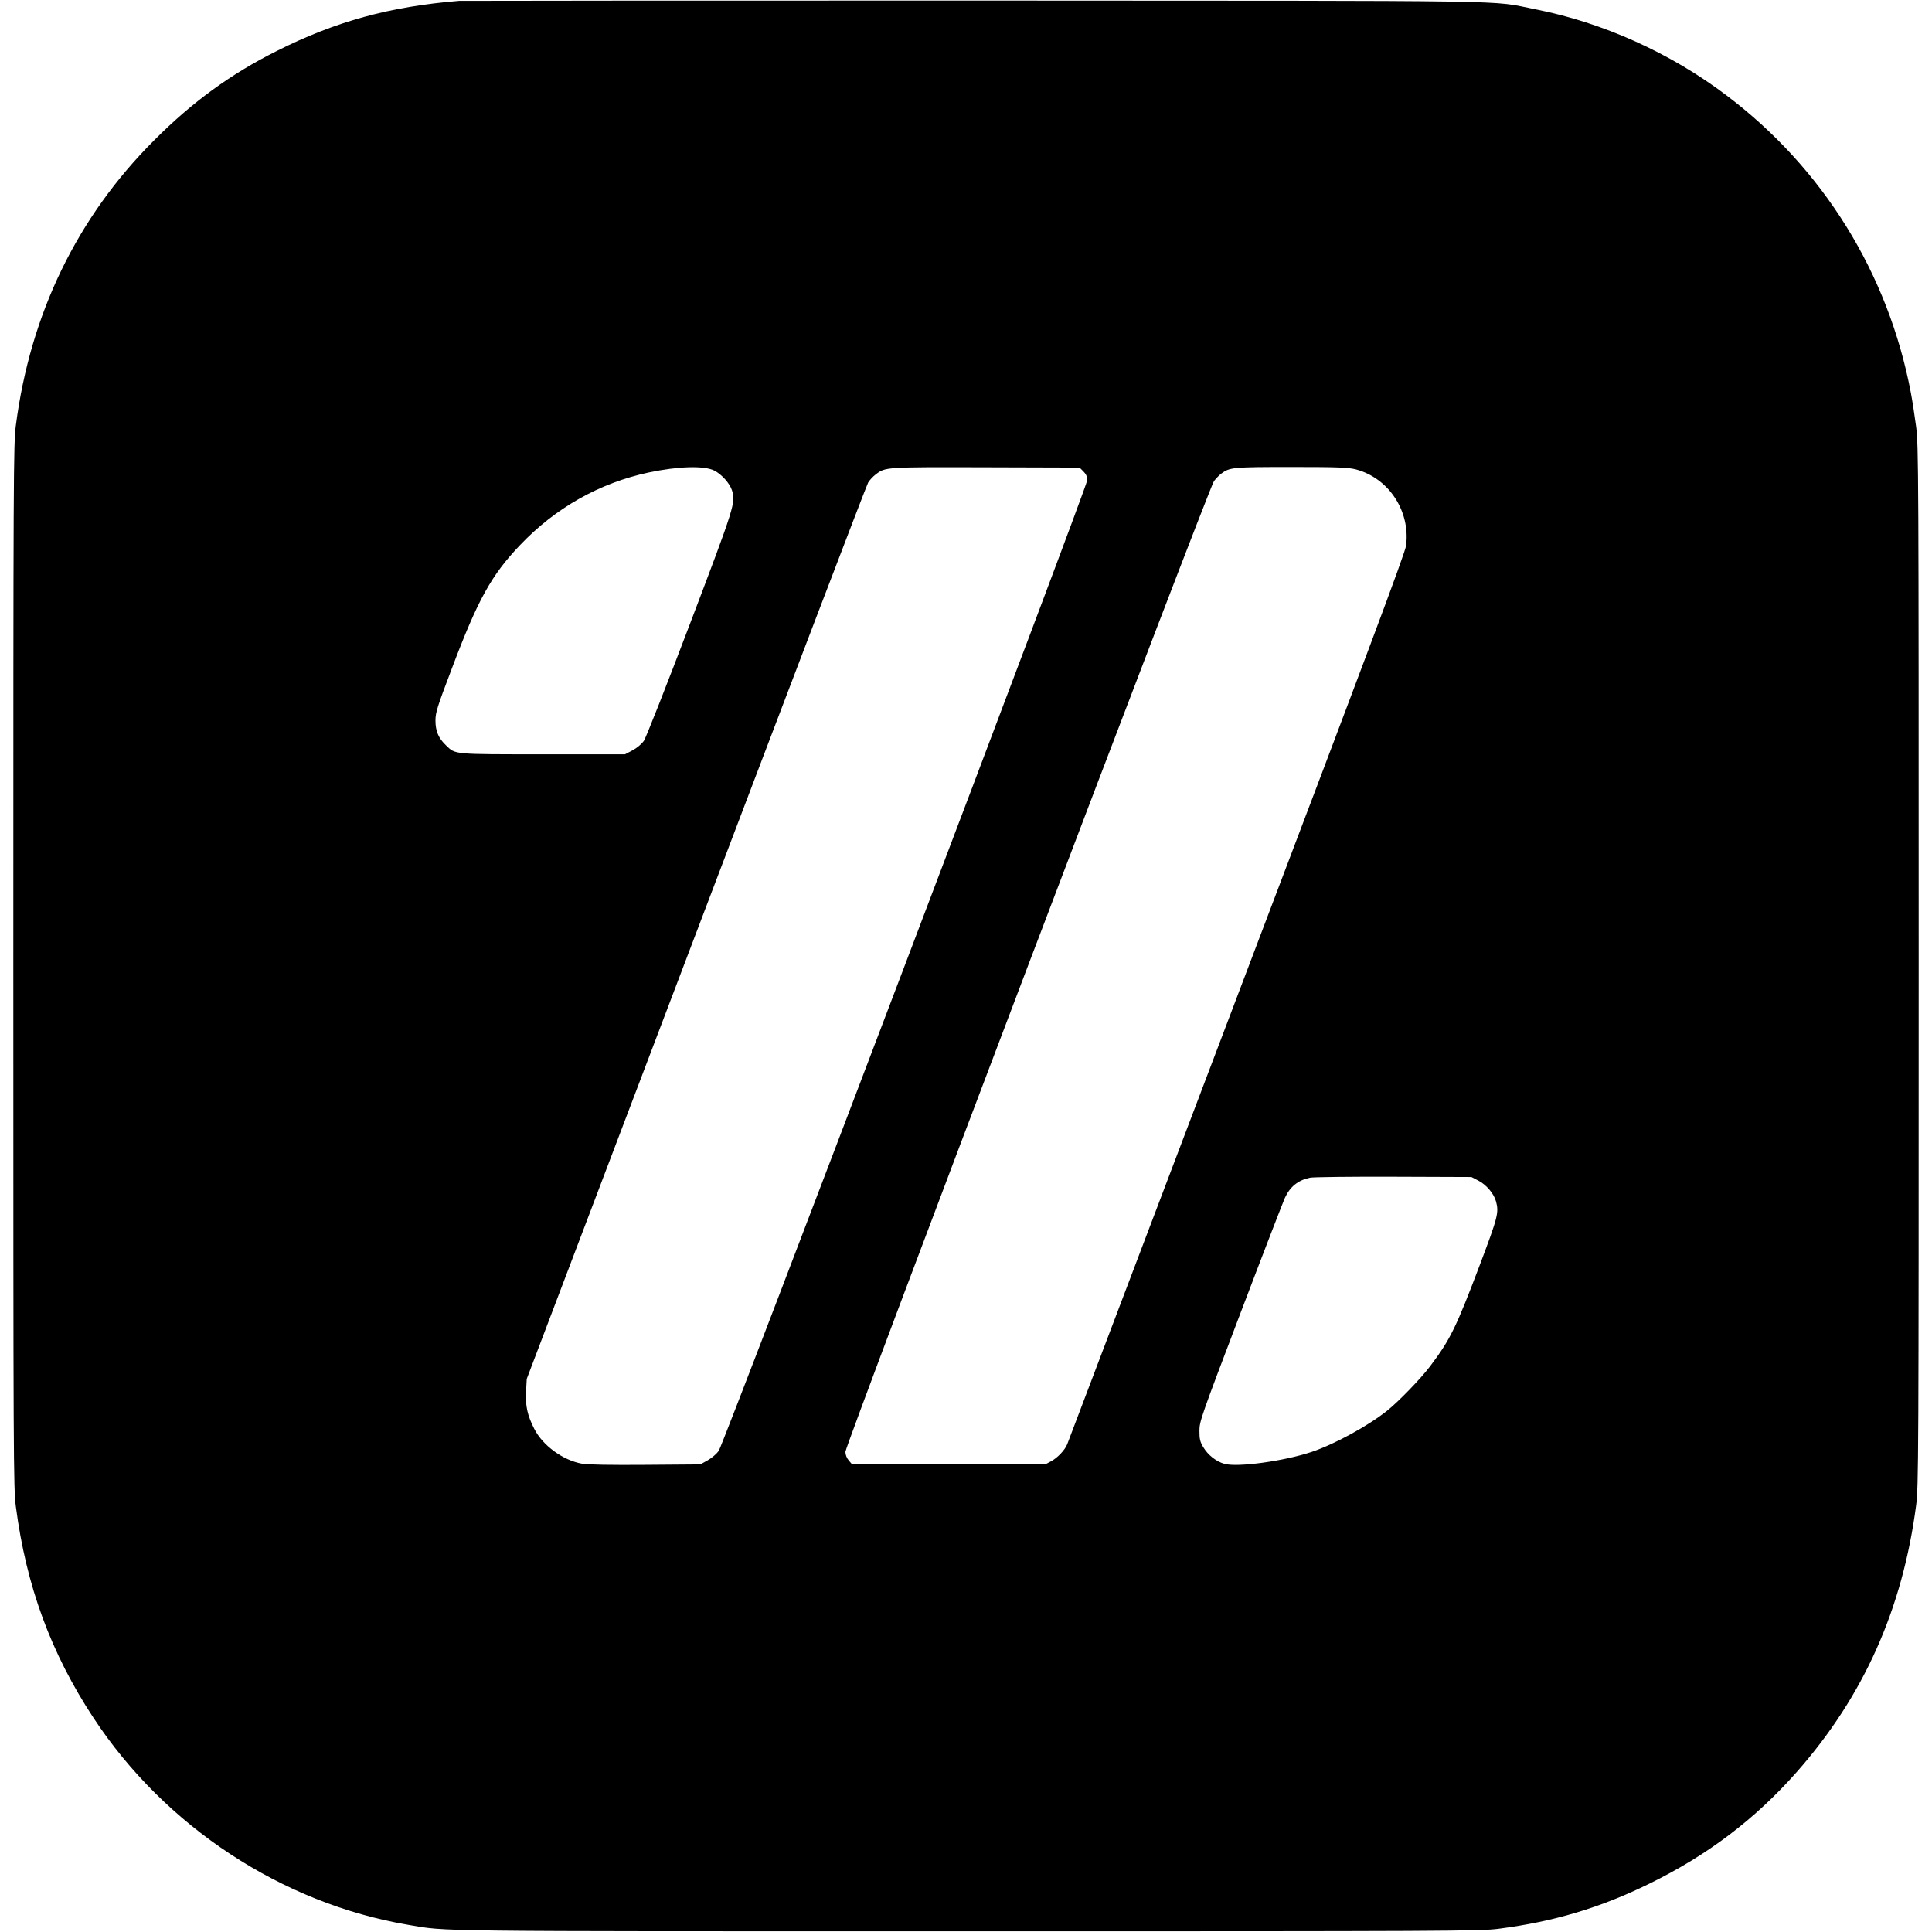
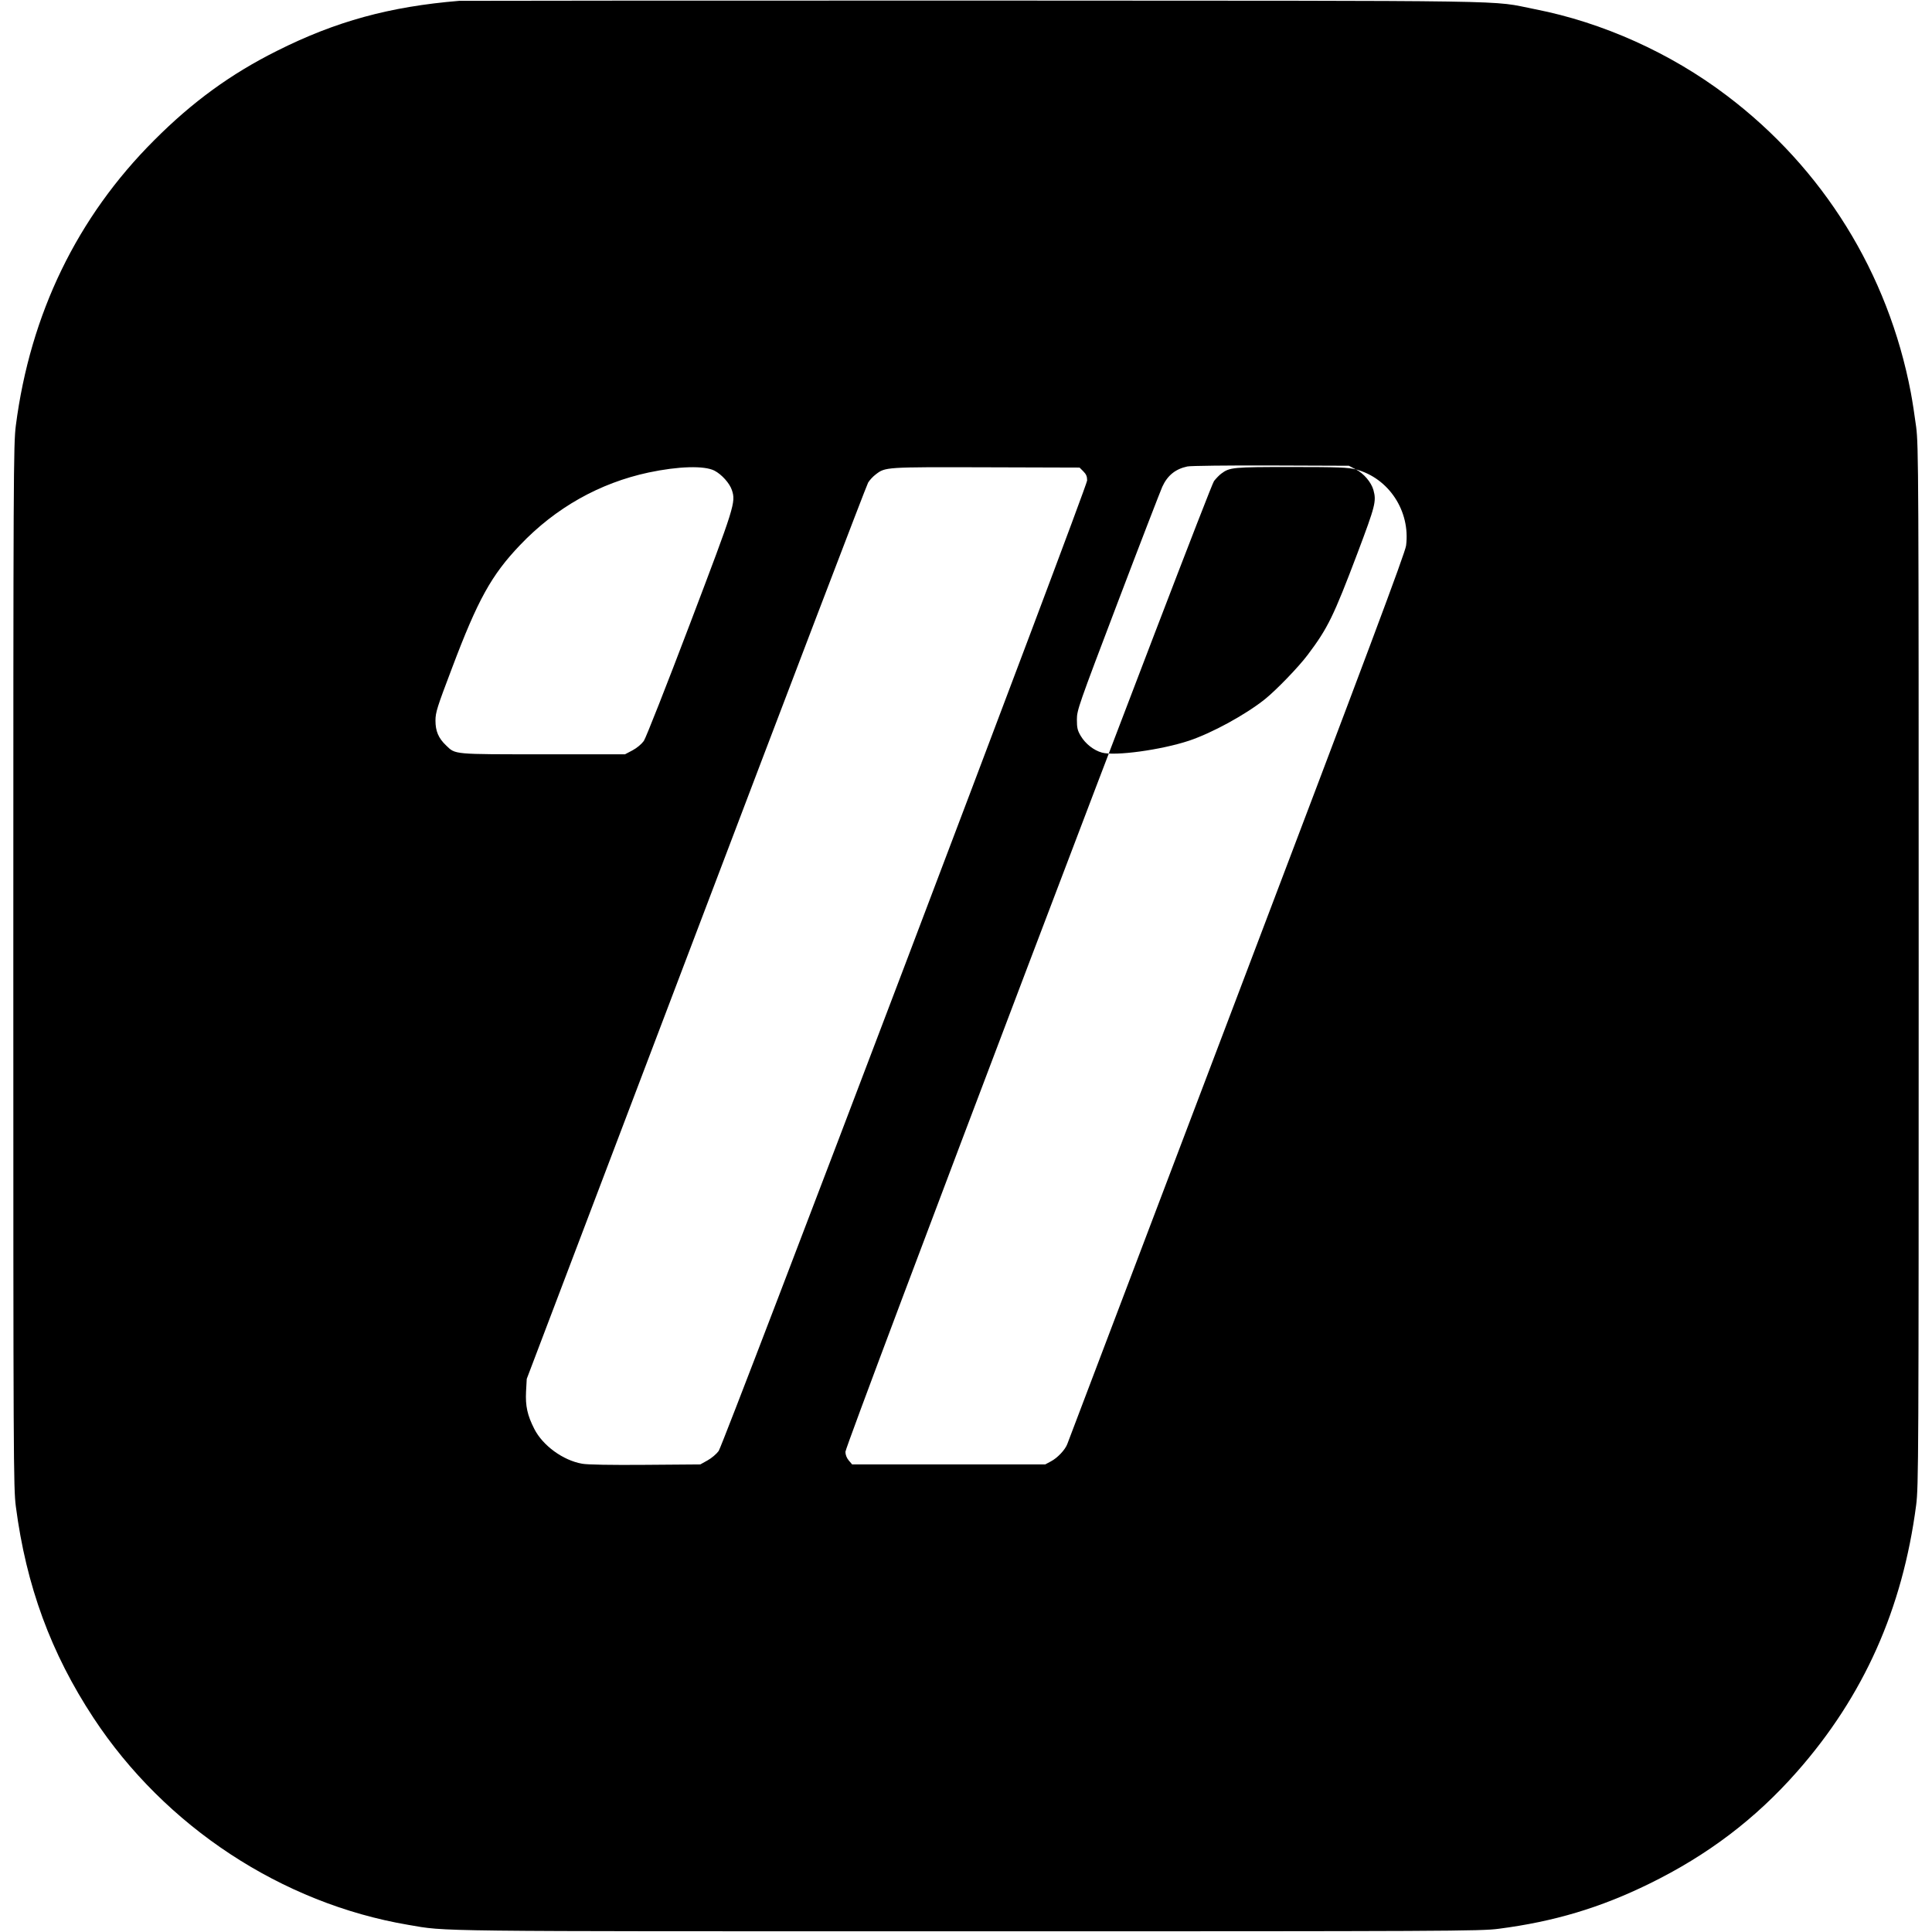
<svg xmlns="http://www.w3.org/2000/svg" version="1.0" width="1378pt" height="1378pt" viewBox="0 0 1378 1378" preserveAspectRatio="xMidYMid meet">
  <g transform="translate(0,1378) scale(0.1,-0.1)" fill="#000000" stroke="none">
-     <path d="M3275 13774 c-496 -41 -880 -146 -1300 -357 -328 -164 -602 -363 -875 -637 -550 -549 -884 -1239 -987 -2035 -17 -133 -18 -330 -18 -3855 0 -3540 1 -3722 18 -3855 74 -567 250 -1046 554 -1508 510 -775 1343 -1323 2245 -1476 281 -48 100 -46 3983 -46 3435 0 3668 1 3794 18 396 51 728 151 1076 322 416 204 755 461 1052 798 476 540 753 1161 850 1902 17 133 18 318 18 3845 0 3527 -1 3712 -18 3845 -10 77 -27 187 -38 245 -162 852 -626 1600 -1315 2120 -400 303 -884 520 -1364 614 -337 66 11 60 -4000 62 -1999 0 -3653 -1 -3675 -2z m1821 -3351 c52 -27 108 -90 124 -138 29 -88 22 -110 -299 -955 -166 -437 -314 -813 -329 -835 -17 -23 -49 -50 -81 -67 l-53 -28 -584 0 c-644 0 -625 -2 -692 63 -55 52 -76 103 -76 177 0 59 12 96 118 375 184 488 281 663 485 877 253 266 567 443 918 518 213 45 397 50 469 13z m2631 -5 c21 -21 27 -37 27 -65 -1 -48 -2591 -6868 -2628 -6922 -15 -21 -50 -51 -79 -67 l-52 -29 -393 -3 c-241 -2 -415 1 -450 8 -137 24 -281 130 -341 248 -50 98 -64 164 -59 266 l5 91 1208 3180 c664 1749 1216 3195 1227 3213 11 18 35 44 54 58 69 53 66 53 786 51 l668 -2 27 -27z m1944 14 c234 -62 389 -296 358 -543 -6 -51 -277 -774 -1208 -3225 -659 -1737 -1204 -3171 -1209 -3185 -16 -41 -70 -98 -116 -122 l-41 -22 -688 0 -689 0 -24 28 c-15 18 -24 41 -24 62 0 49 2593 6879 2629 6924 15 19 38 43 52 53 60 45 83 47 499 47 341 0 404 -3 461 -17z m874 -5073 c56 -29 109 -91 125 -147 22 -81 14 -111 -114 -451 -170 -449 -211 -534 -355 -725 -67 -89 -226 -253 -306 -317 -138 -110 -376 -240 -540 -295 -199 -66 -528 -111 -621 -85 -59 16 -118 63 -151 118 -24 40 -28 59 -28 118 0 67 11 98 293 840 161 424 304 793 316 820 37 81 94 127 179 145 23 5 292 8 597 7 l555 -2 50 -26z" />
+     <path d="M3275 13774 c-496 -41 -880 -146 -1300 -357 -328 -164 -602 -363 -875 -637 -550 -549 -884 -1239 -987 -2035 -17 -133 -18 -330 -18 -3855 0 -3540 1 -3722 18 -3855 74 -567 250 -1046 554 -1508 510 -775 1343 -1323 2245 -1476 281 -48 100 -46 3983 -46 3435 0 3668 1 3794 18 396 51 728 151 1076 322 416 204 755 461 1052 798 476 540 753 1161 850 1902 17 133 18 318 18 3845 0 3527 -1 3712 -18 3845 -10 77 -27 187 -38 245 -162 852 -626 1600 -1315 2120 -400 303 -884 520 -1364 614 -337 66 11 60 -4000 62 -1999 0 -3653 -1 -3675 -2z m1821 -3351 c52 -27 108 -90 124 -138 29 -88 22 -110 -299 -955 -166 -437 -314 -813 -329 -835 -17 -23 -49 -50 -81 -67 l-53 -28 -584 0 c-644 0 -625 -2 -692 63 -55 52 -76 103 -76 177 0 59 12 96 118 375 184 488 281 663 485 877 253 266 567 443 918 518 213 45 397 50 469 13z m2631 -5 c21 -21 27 -37 27 -65 -1 -48 -2591 -6868 -2628 -6922 -15 -21 -50 -51 -79 -67 l-52 -29 -393 -3 c-241 -2 -415 1 -450 8 -137 24 -281 130 -341 248 -50 98 -64 164 -59 266 l5 91 1208 3180 c664 1749 1216 3195 1227 3213 11 18 35 44 54 58 69 53 66 53 786 51 l668 -2 27 -27z m1944 14 c234 -62 389 -296 358 -543 -6 -51 -277 -774 -1208 -3225 -659 -1737 -1204 -3171 -1209 -3185 -16 -41 -70 -98 -116 -122 l-41 -22 -688 0 -689 0 -24 28 c-15 18 -24 41 -24 62 0 49 2593 6879 2629 6924 15 19 38 43 52 53 60 45 83 47 499 47 341 0 404 -3 461 -17z c56 -29 109 -91 125 -147 22 -81 14 -111 -114 -451 -170 -449 -211 -534 -355 -725 -67 -89 -226 -253 -306 -317 -138 -110 -376 -240 -540 -295 -199 -66 -528 -111 -621 -85 -59 16 -118 63 -151 118 -24 40 -28 59 -28 118 0 67 11 98 293 840 161 424 304 793 316 820 37 81 94 127 179 145 23 5 292 8 597 7 l555 -2 50 -26z" />
  </g>
</svg>